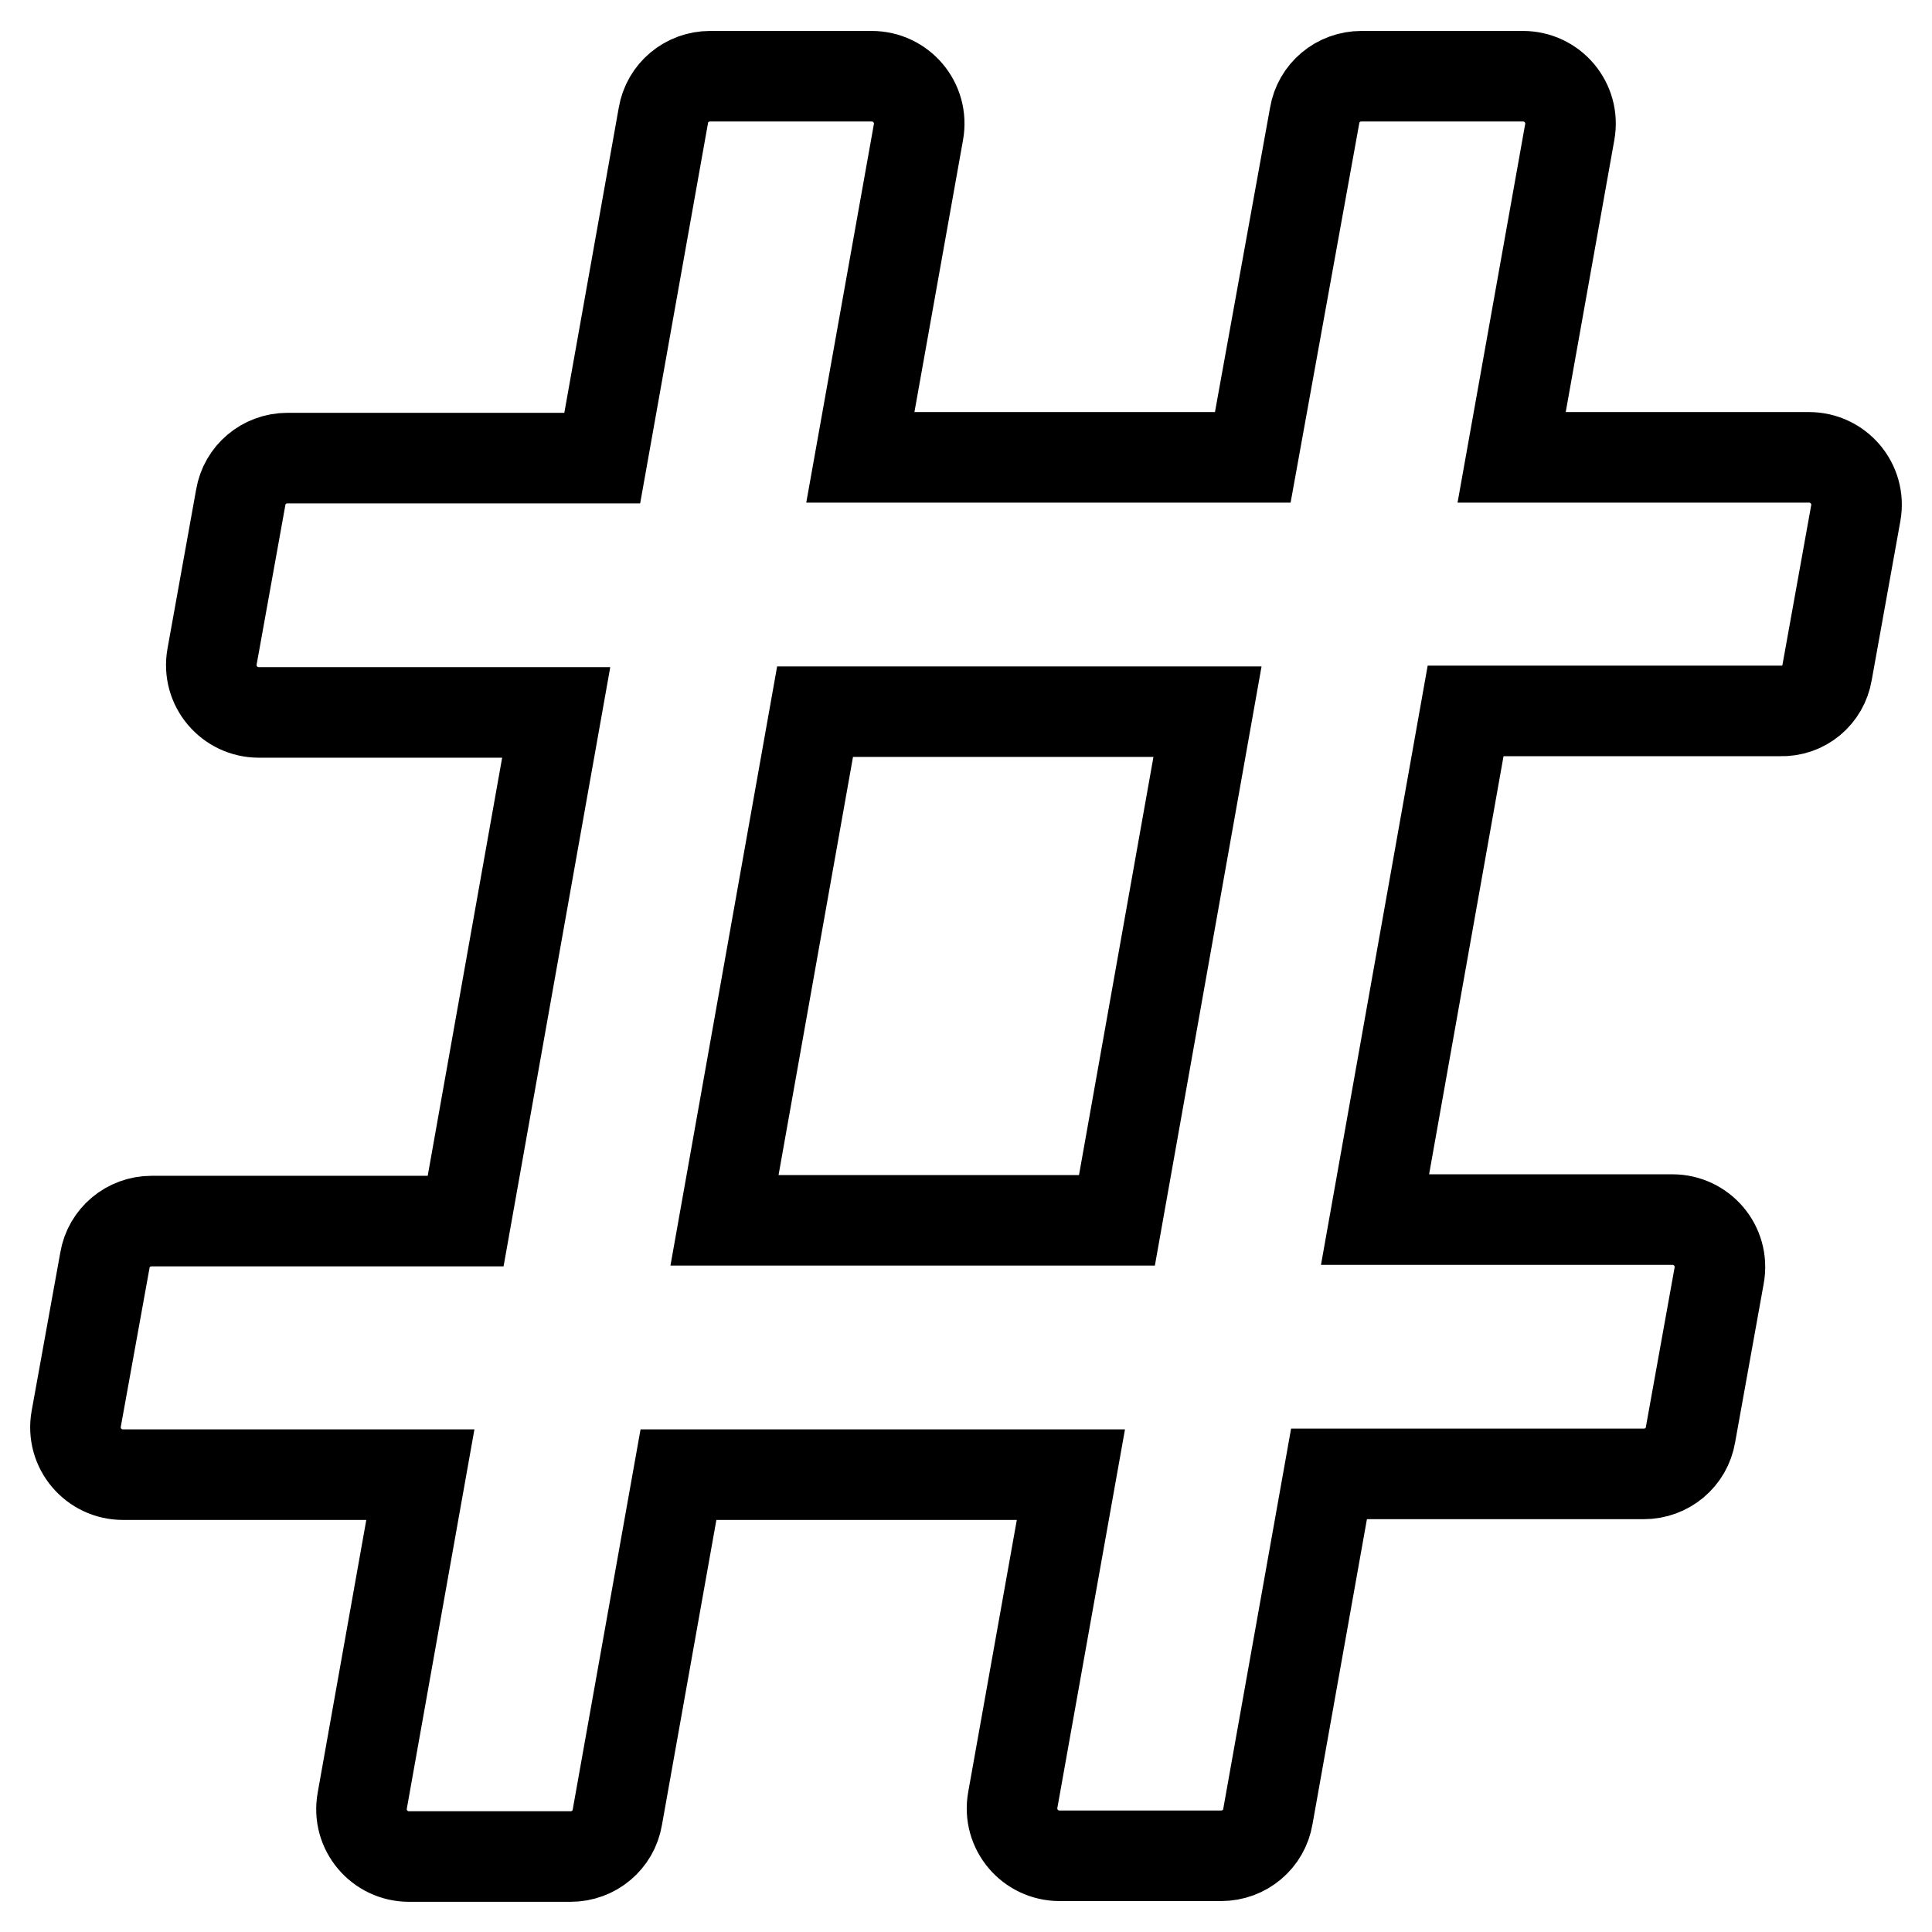
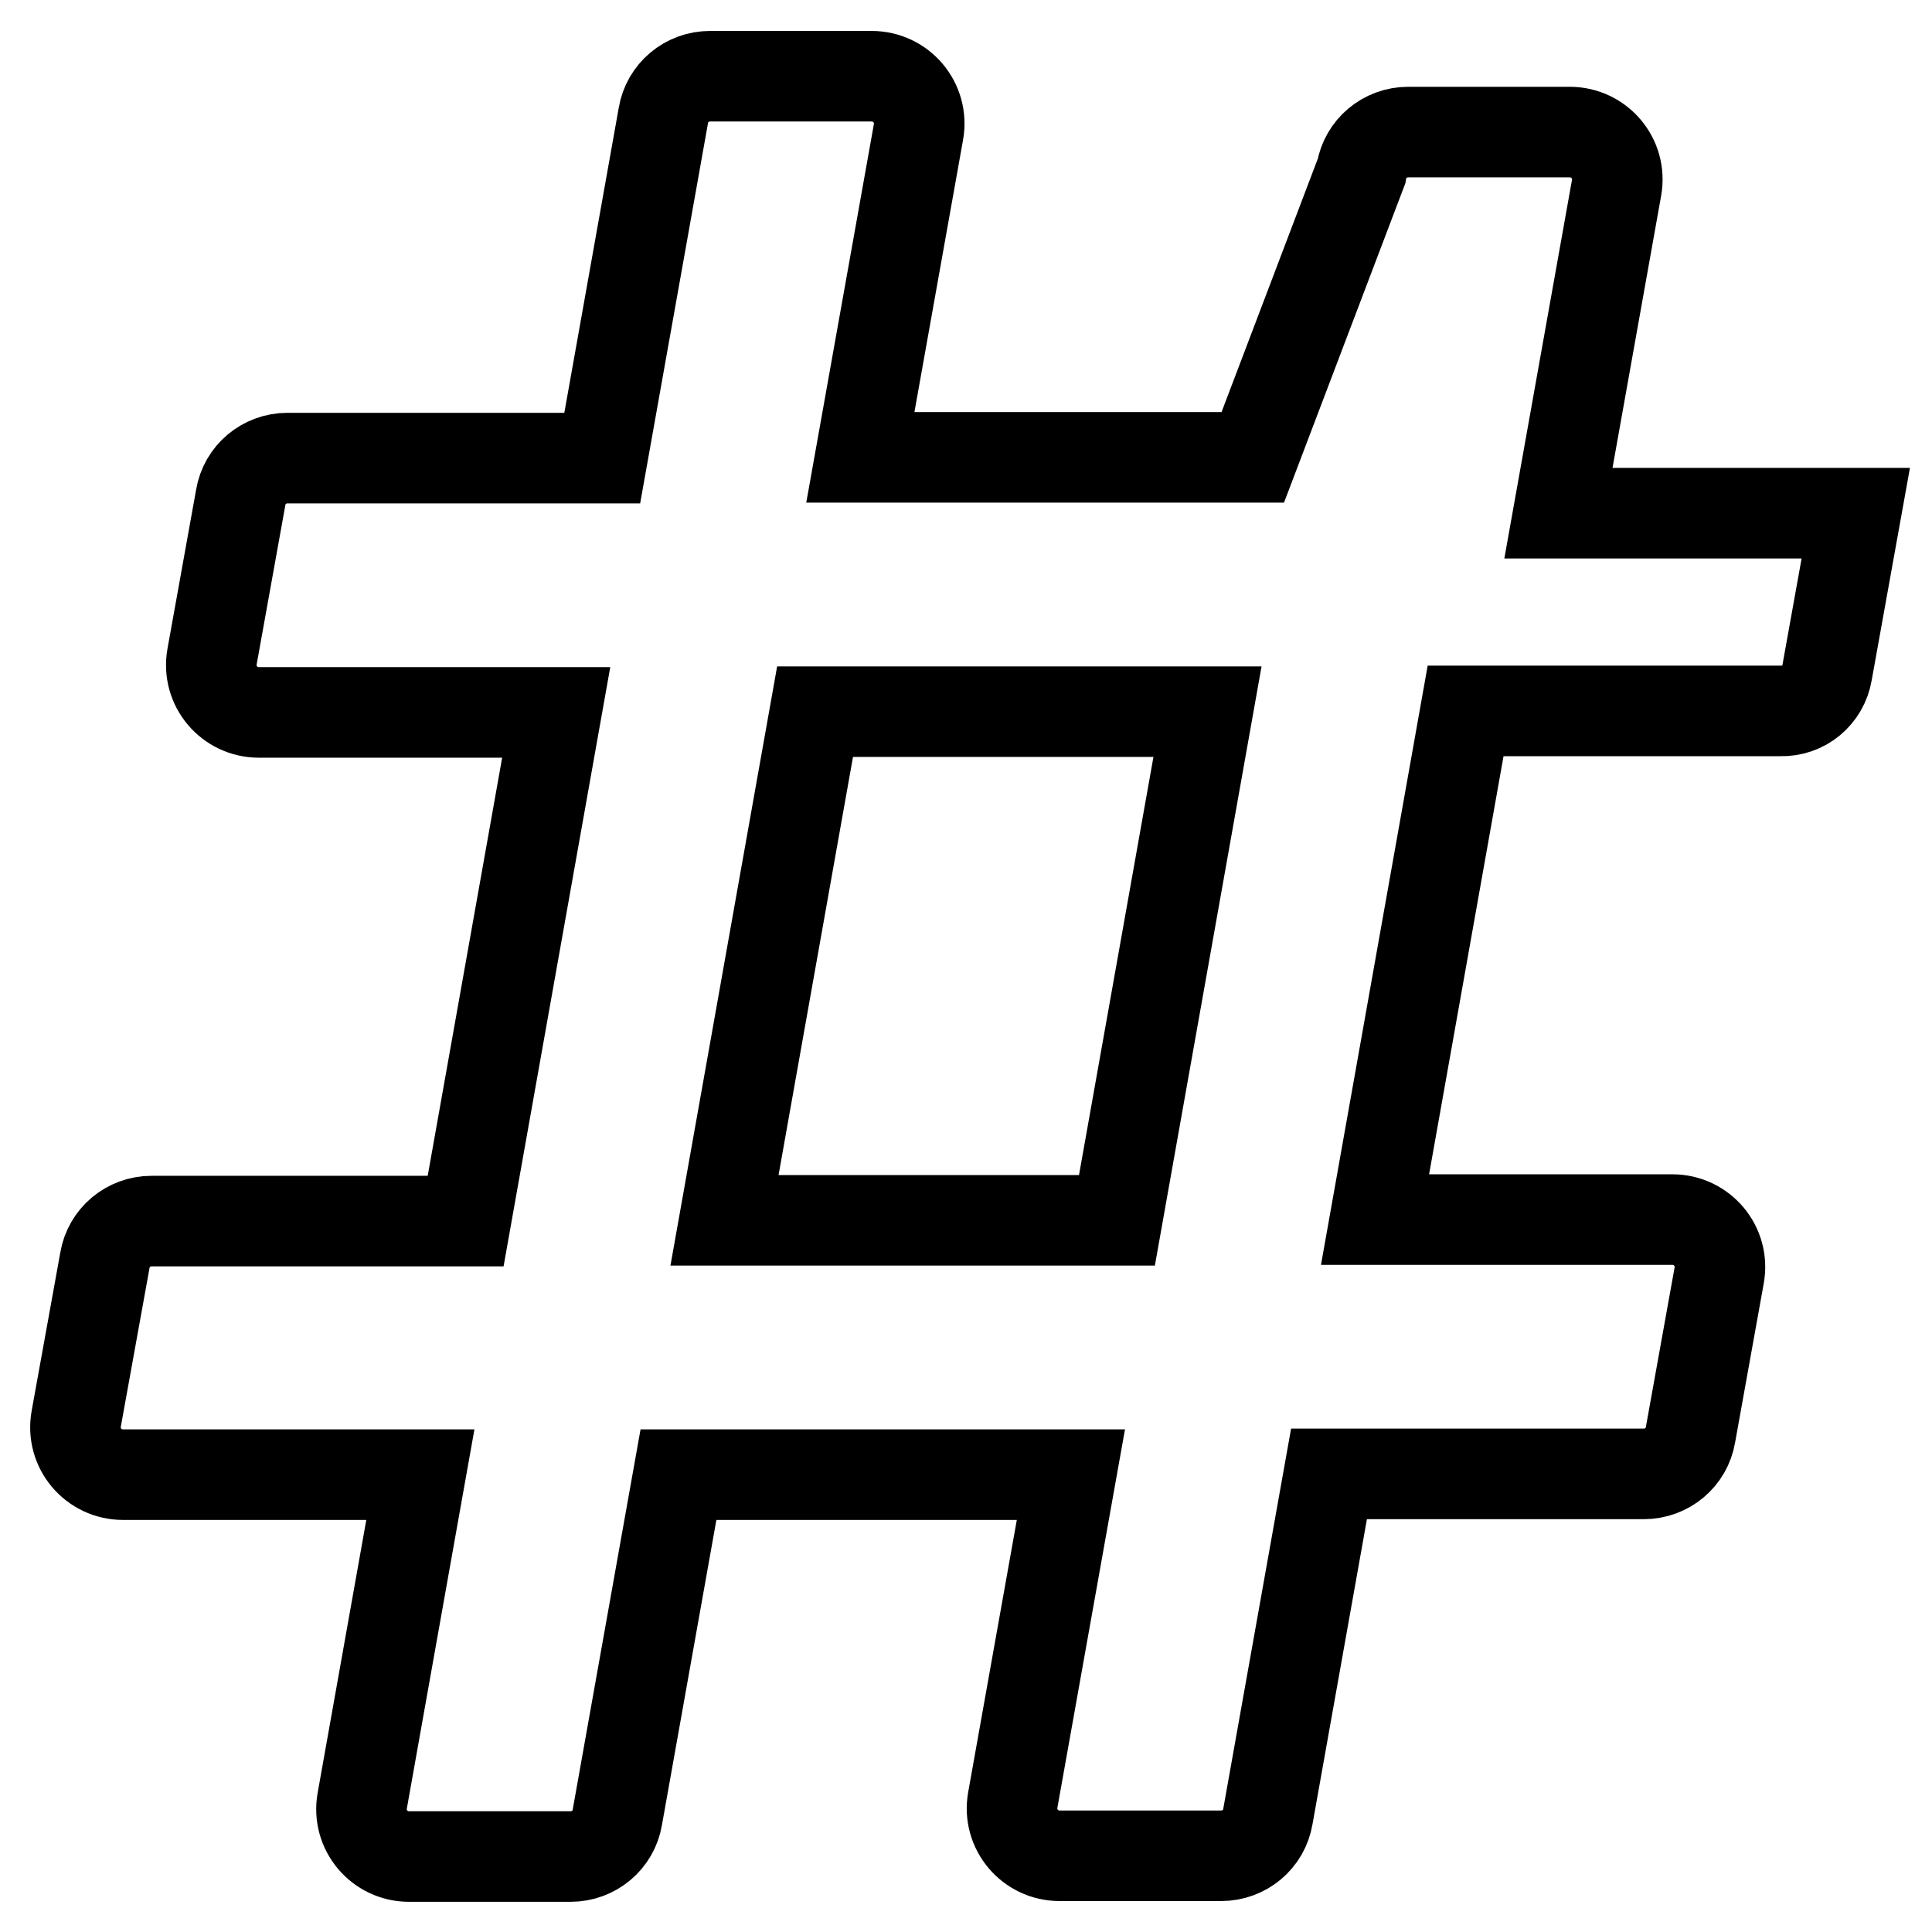
<svg xmlns="http://www.w3.org/2000/svg" version="1.1" x="0px" y="0px" viewBox="0 0 256 256" enable-background="new 0 0 256 256" xml:space="preserve">
  <g>
-     <path stroke-width="12" fill-opacity="0" stroke="#000000" d="M242.1,89.1l3.8-21.1c0.7-3.9-2.3-7.4-6.2-7.4h-39.4l7.7-43.1c0.7-3.9-2.3-7.4-6.2-7.4h-21.4 c-3.1,0-5.7,2.2-6.2,5.2L166,60.6h-52l7.7-43.1c0.7-3.9-2.3-7.4-6.2-7.4H94.1c-3.1,0-5.7,2.2-6.2,5.2l-8.1,45.4H38.1 c-3.1,0-5.7,2.2-6.2,5.2l-3.8,21.1c-0.7,3.9,2.3,7.4,6.2,7.4h39.4l-12,67.4H20.1c-3.1,0-5.7,2.2-6.2,5.2L10.1,188 c-0.7,3.9,2.3,7.4,6.2,7.4h39.4L48,238.6c-0.7,3.9,2.3,7.4,6.2,7.4h21.4c3.1,0,5.7-2.2,6.2-5.2l8.1-45.4h52l-7.7,43.1 c-0.7,3.9,2.3,7.4,6.2,7.4h21.4c3.1,0,5.7-2.2,6.2-5.2l8.1-45.4h41.7c3.1,0,5.7-2.2,6.2-5.2l3.8-21.1c0.7-3.9-2.3-7.4-6.2-7.4 h-39.4l12-67.4h41.7C239,94.3,241.6,92.1,242.1,89.1z M148,161.7H96l12-67.4h52L148,161.7z" />
+     <path stroke-width="12" fill-opacity="0" stroke="#000000" d="M242.1,89.1l3.8-21.1h-39.4l7.7-43.1c0.7-3.9-2.3-7.4-6.2-7.4h-21.4 c-3.1,0-5.7,2.2-6.2,5.2L166,60.6h-52l7.7-43.1c0.7-3.9-2.3-7.4-6.2-7.4H94.1c-3.1,0-5.7,2.2-6.2,5.2l-8.1,45.4H38.1 c-3.1,0-5.7,2.2-6.2,5.2l-3.8,21.1c-0.7,3.9,2.3,7.4,6.2,7.4h39.4l-12,67.4H20.1c-3.1,0-5.7,2.2-6.2,5.2L10.1,188 c-0.7,3.9,2.3,7.4,6.2,7.4h39.4L48,238.6c-0.7,3.9,2.3,7.4,6.2,7.4h21.4c3.1,0,5.7-2.2,6.2-5.2l8.1-45.4h52l-7.7,43.1 c-0.7,3.9,2.3,7.4,6.2,7.4h21.4c3.1,0,5.7-2.2,6.2-5.2l8.1-45.4h41.7c3.1,0,5.7-2.2,6.2-5.2l3.8-21.1c0.7-3.9-2.3-7.4-6.2-7.4 h-39.4l12-67.4h41.7C239,94.3,241.6,92.1,242.1,89.1z M148,161.7H96l12-67.4h52L148,161.7z" />
  </g>
</svg>